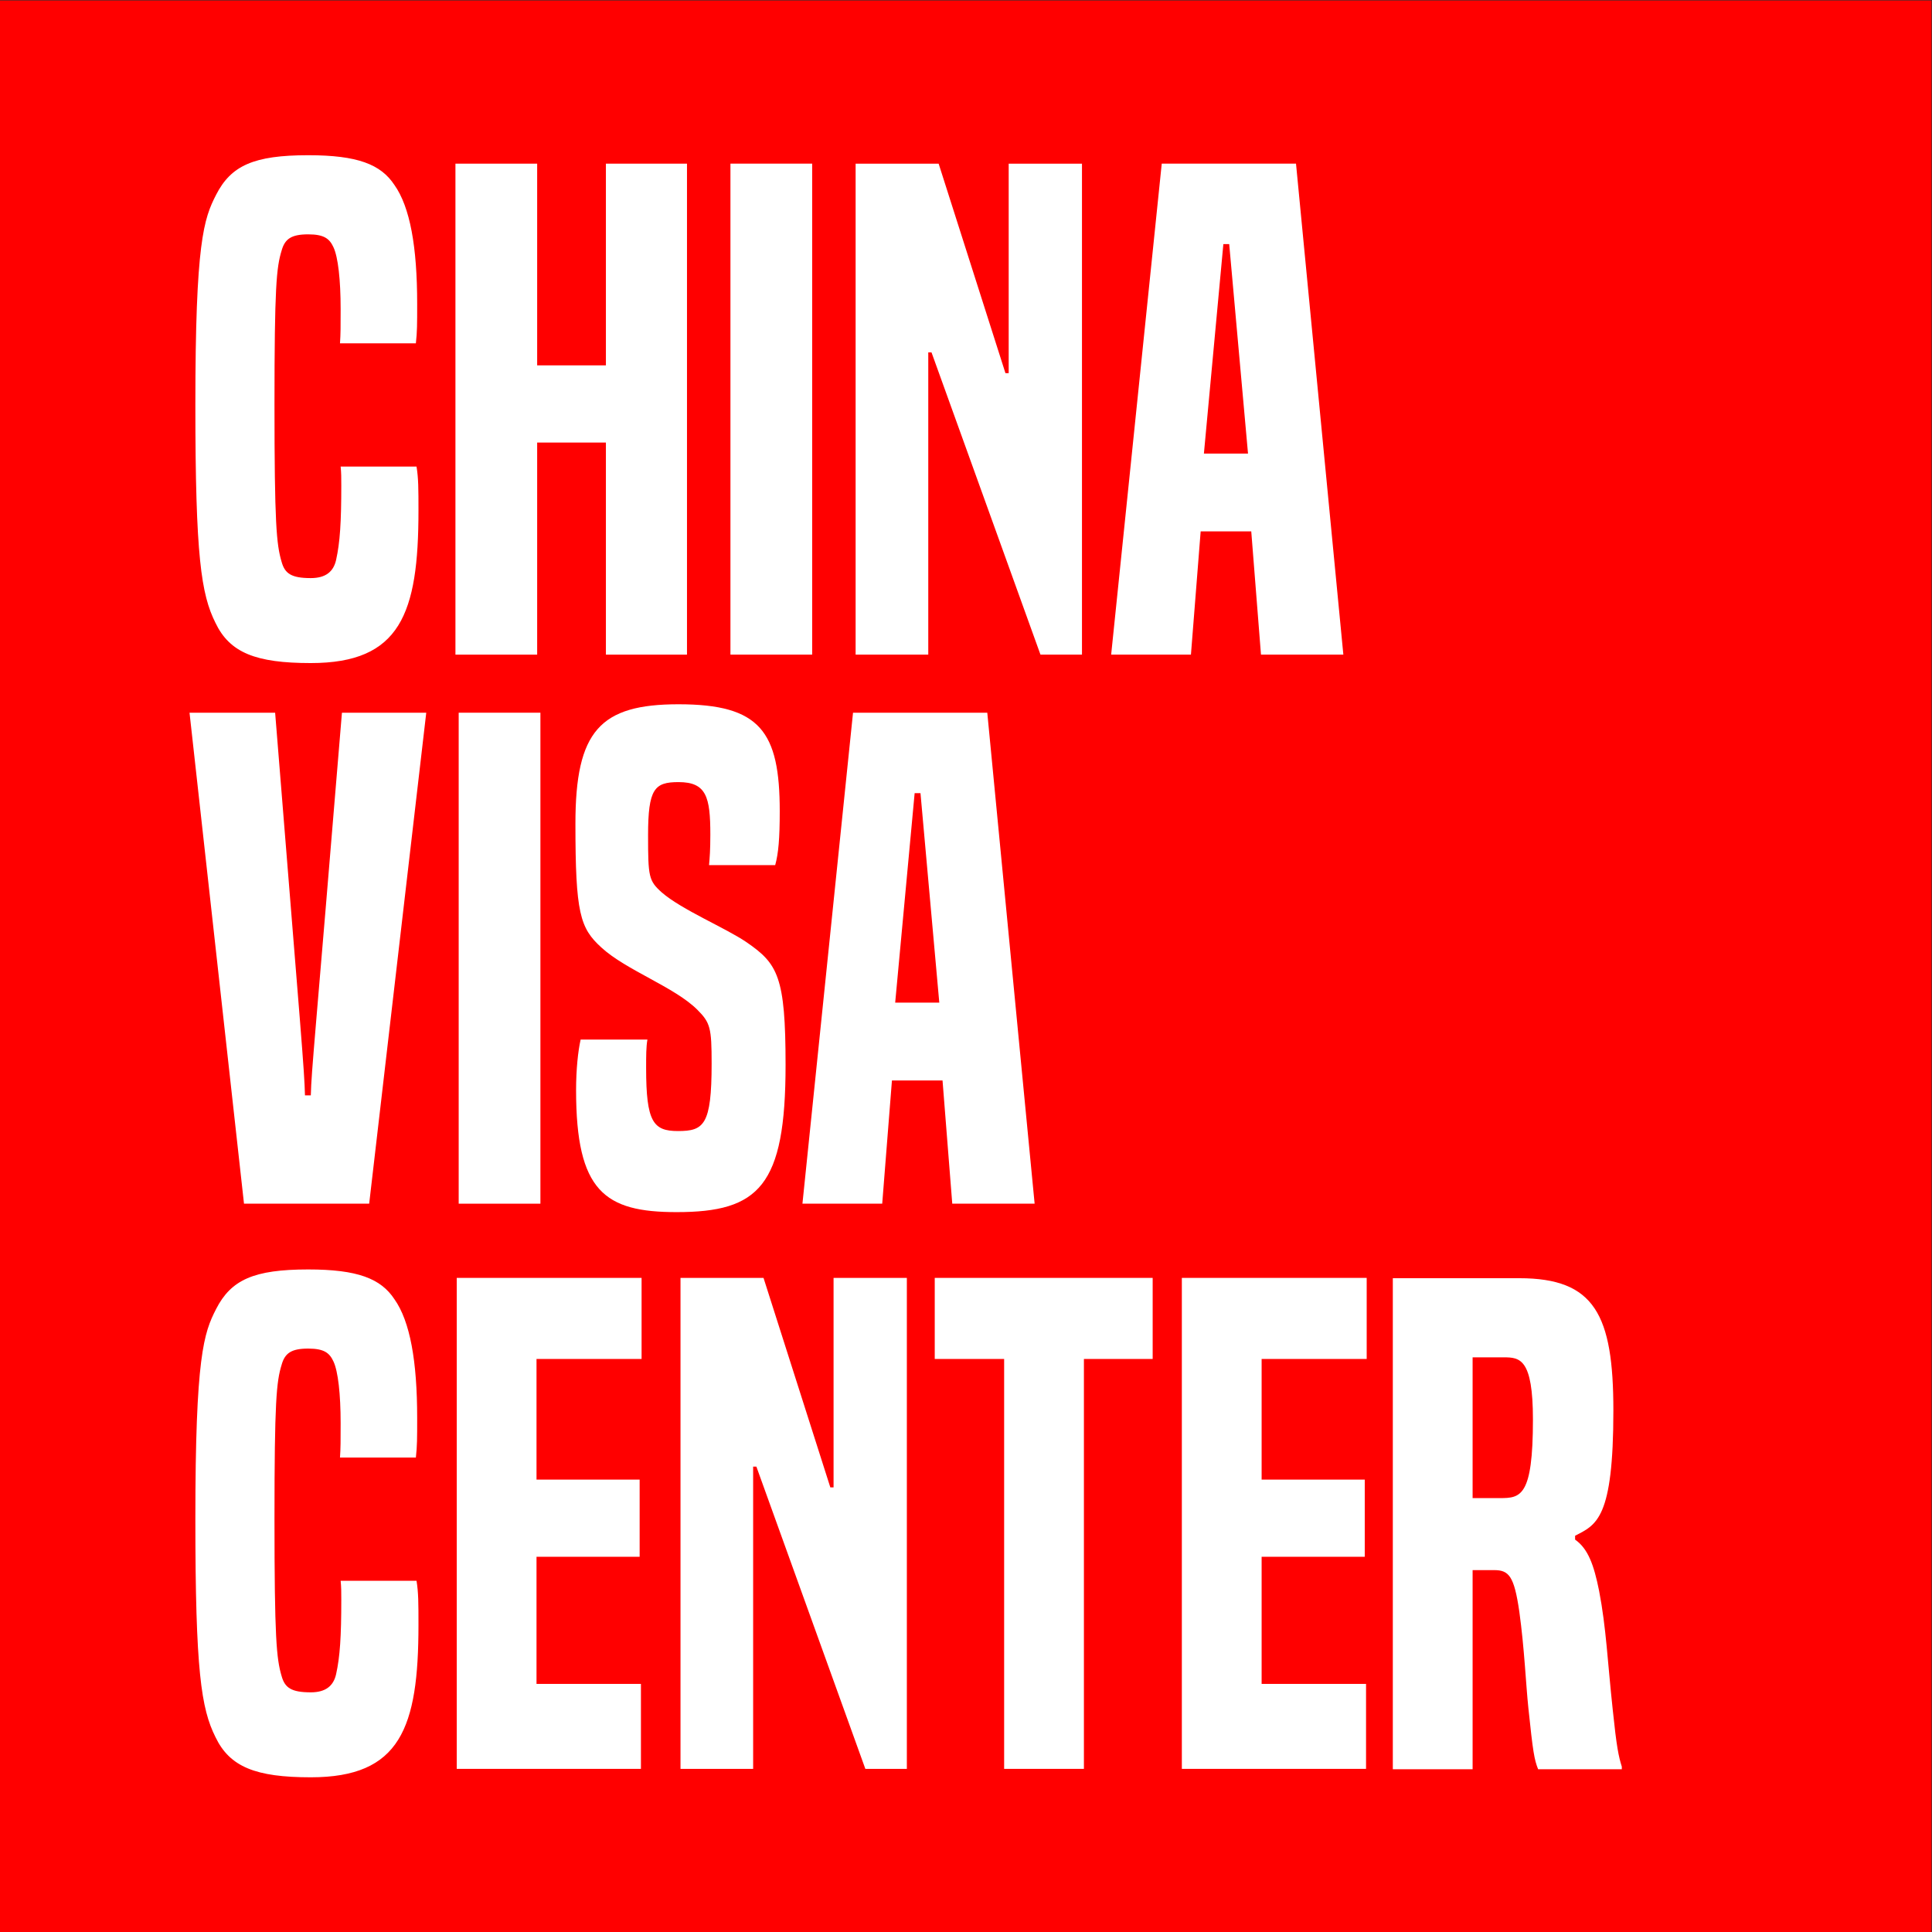
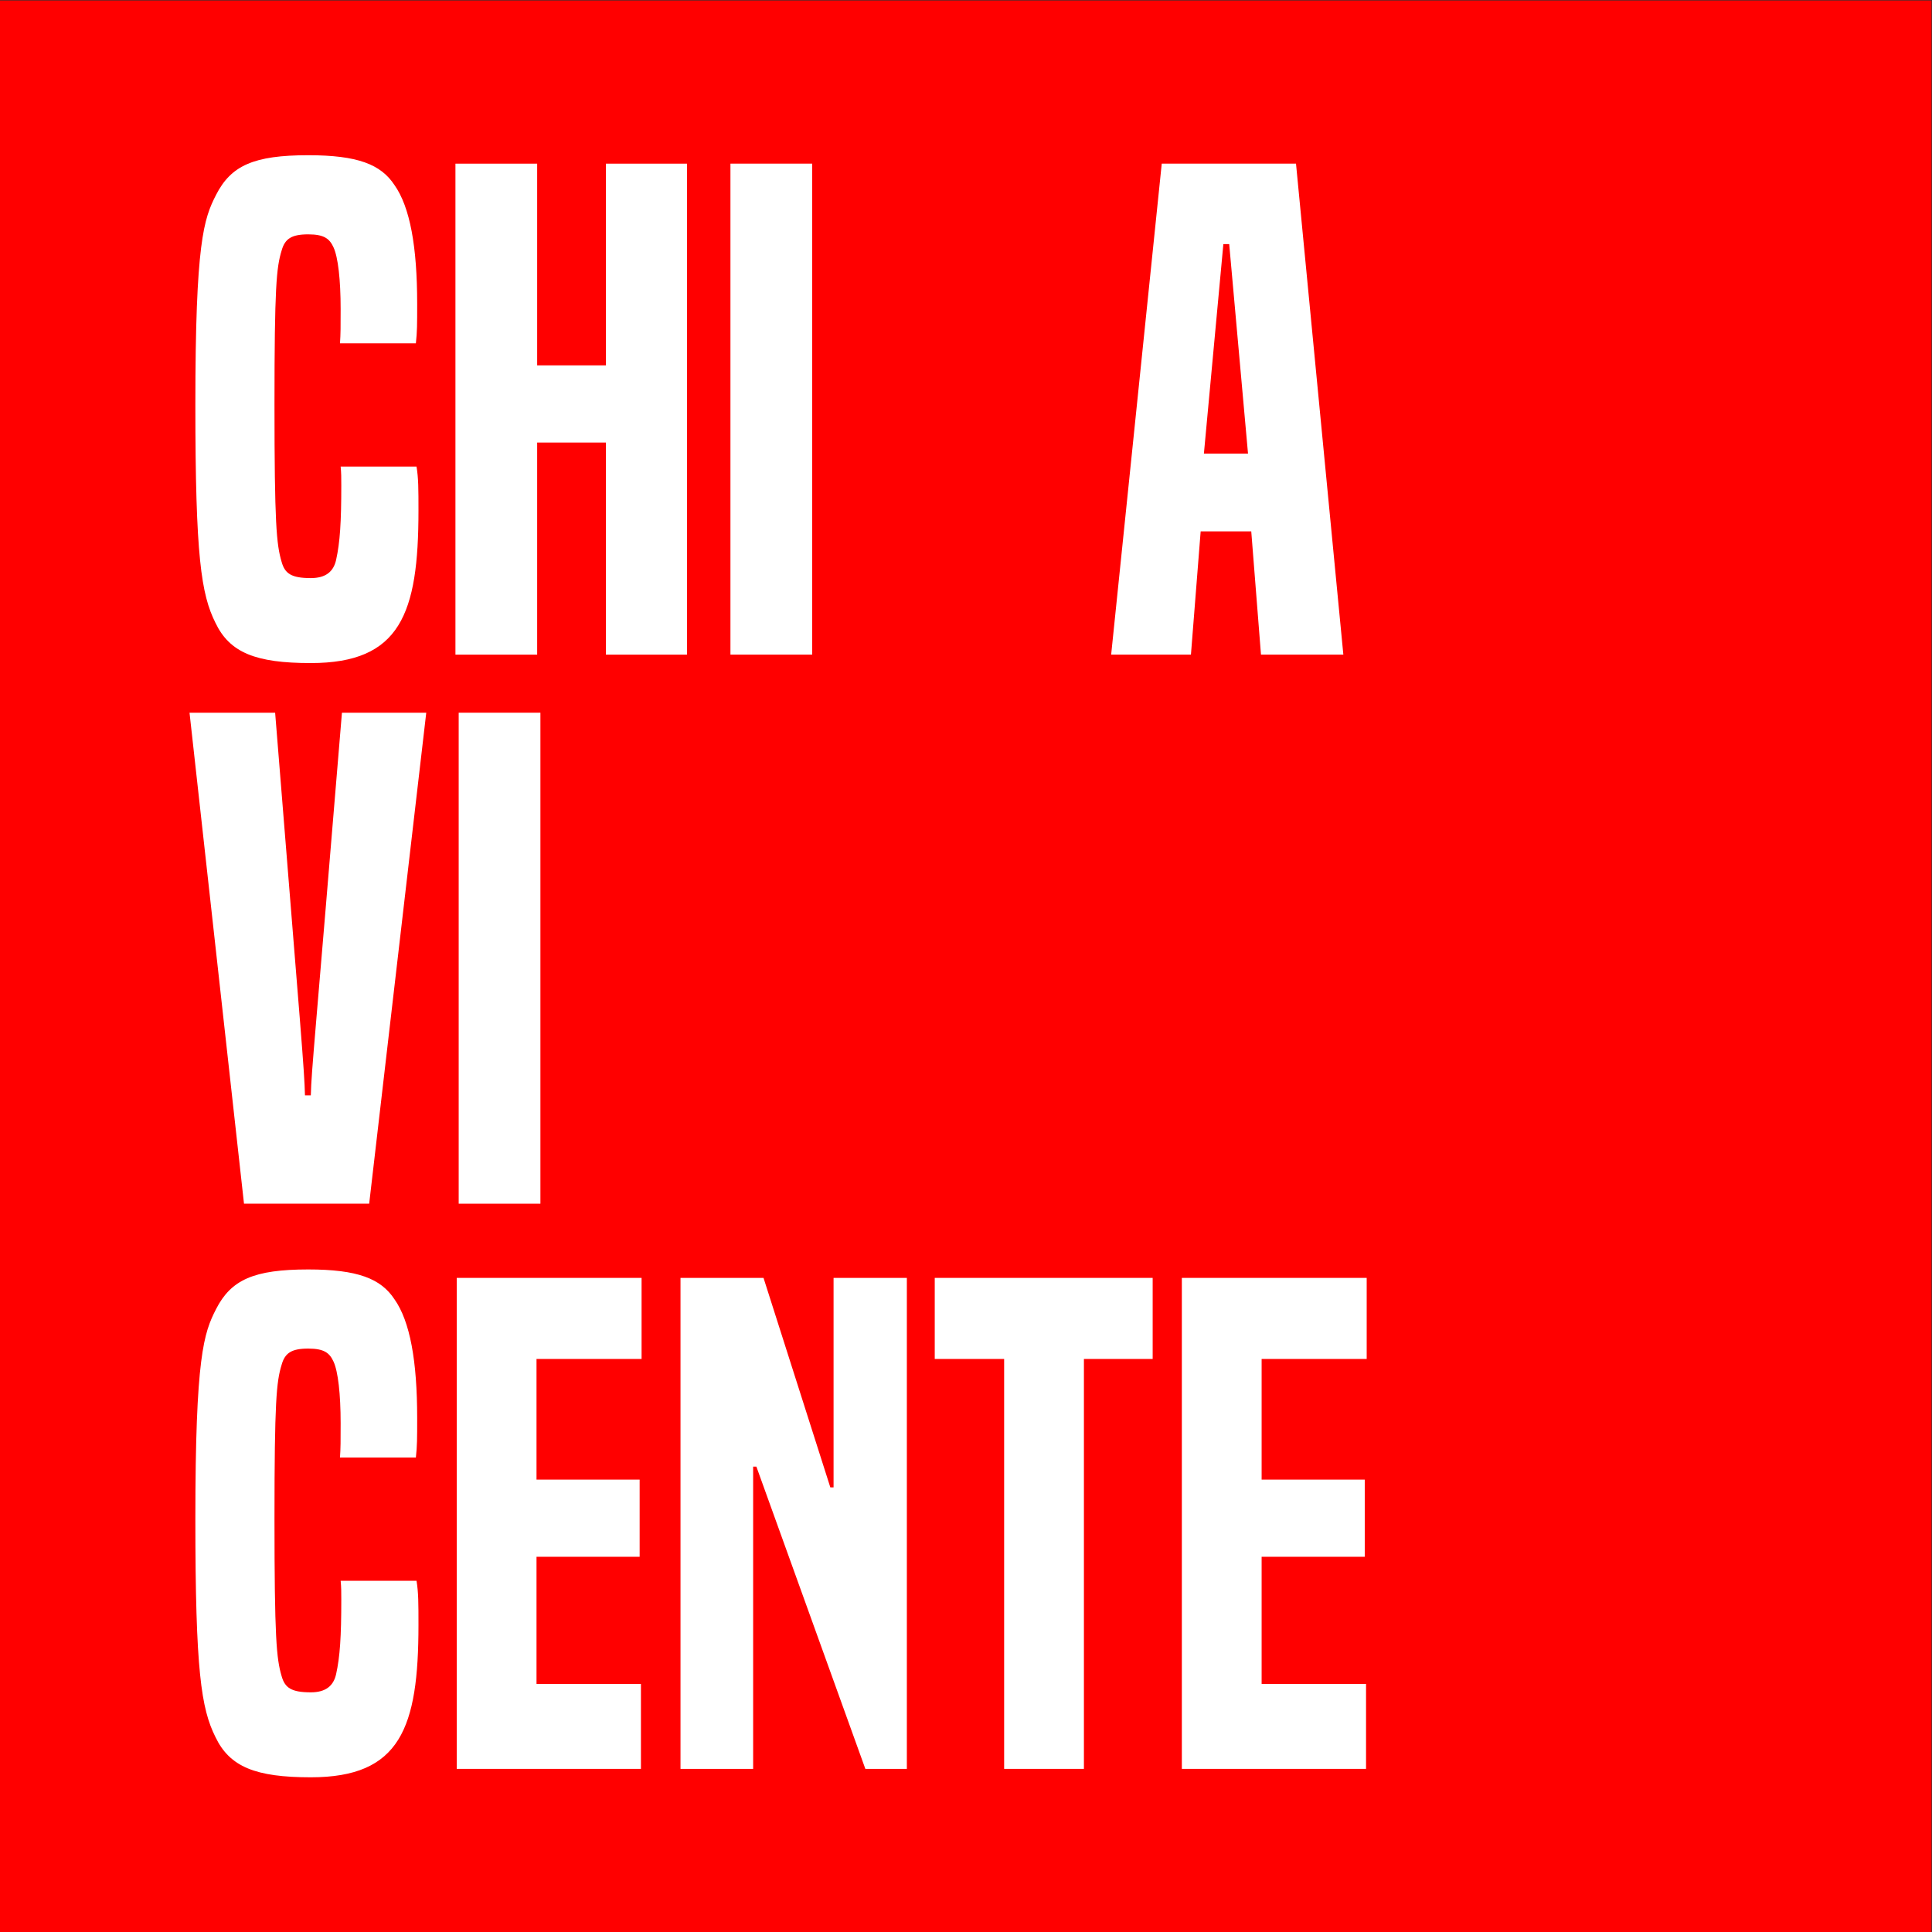
<svg xmlns="http://www.w3.org/2000/svg" xmlns:ns1="http://sodipodi.sourceforge.net/DTD/sodipodi-0.dtd" xmlns:ns2="http://www.inkscape.org/namespaces/inkscape" id="svg2" width="1440" height="1440" viewBox="0 0 1440 1440" ns1:docname="logo viza china center final.ai">
  <rect x="0" y="0" width="1440" height="1440" fill="#333333" stroke="none" />
  <defs id="defs6">
    <clipPath clipPathUnits="userSpaceOnUse" id="clipPath18">
      <path d="M 0,1080 H 1080 V 0 H 0 Z" id="path16" />
    </clipPath>
  </defs>
  <g id="g8" ns2:groupmode="layer" ns2:label="logo viza china center final" transform="matrix(1.333,0,0,-1.333,0,1440)">
    <path d="M 0,0 H 1080 V 1080 H 0 Z" style="fill:#ff0000;fill-opacity:1;fill-rule:nonzero;stroke:none" id="path10" />
    <g id="g12">
      <g id="g14" clip-path="url(#clipPath18)">
        <g id="g20" transform="translate(136.432,407.234)">
          <path d="m 0,0 -30.461,274.529 h 47.87 C 32.278,89.576 33.728,75.069 34.092,60.563 h 3.262 c 0.365,14.506 2.178,29.013 17.409,213.966 h 47.143 L 69.993,0 Z" style="fill:#ffffff;fill-opacity:1;fill-rule:nonzero;stroke:none" id="path22" />
        </g>
        <path d="m 256.473,681.764 h 45.695 V 407.235 h -45.695 z" style="fill:#ffffff;fill-opacity:1;fill-rule:nonzero;stroke:none" id="path24" />
        <g id="g26" transform="translate(396.458,596.54)">
-           <path d="m 0,0 c 0.363,3.988 0.725,8.34 0.725,17.045 0,21.034 -2.175,29.374 -17.769,29.374 -13.419,0 -17.046,-3.626 -17.046,-29.738 0,-23.208 0.361,-25.385 7.615,-31.913 11.245,-9.791 35.905,-19.947 47.509,-27.924 17.408,-11.968 21.759,-19.22 21.759,-68.543 0,-67.814 -14.869,-82.321 -60.926,-82.321 -40.256,0 -56.211,11.604 -56.211,68.18 0,11.603 1.088,21.759 2.538,28.287 h 37.354 c -0.725,-3.99 -0.725,-9.068 -0.725,-15.959 0,-30.1 3.989,-35.177 17.769,-35.177 14.506,0 18.858,3.264 18.858,37.716 0,19.946 -0.725,22.848 -7.978,30.1 -12.694,12.694 -39.892,22.123 -53.674,34.816 -11.967,10.878 -14.506,19.22 -14.506,69.266 0,51.86 13.782,66.73 57.664,66.73 C 28.65,89.939 39.53,74.707 39.53,30.1 39.53,14.867 38.804,6.527 36.99,0 Z" style="fill:#ffffff;fill-opacity:1;fill-rule:nonzero;stroke:none" id="path28" />
-         </g>
+           </g>
        <g id="g30" transform="translate(514.683,636.794)">
-           <path d="m 0,0 h -3.262 l -10.88,-117.137 h 24.661 z m 17.771,-229.56 -5.44,68.906 h -28.286 l -5.441,-68.906 h -44.606 l 28.287,274.53 h 75.069 l 26.474,-274.53 z" style="fill:#ffffff;fill-opacity:1;fill-rule:nonzero;stroke:none" id="path32" />
-         </g>
+           </g>
        <g id="g34" transform="translate(232.898,819.404)">
          <path d="m 0,0 c 1.089,-6.527 1.089,-12.693 1.089,-24.66 0,-57.663 -10.155,-85.224 -60.202,-85.224 -30.825,0 -45.331,5.801 -53.308,22.484 -7.979,15.957 -11.243,36.99 -11.243,121.853 0,91.026 4.714,104.082 11.603,117.499 8.341,16.32 21.035,22.123 51.499,22.123 27.561,0 40.616,-5.078 48.234,-16.683 8.701,-12.33 12.692,-34.453 12.692,-66.366 0,-11.604 0,-15.593 -0.725,-22.122 h -42.432 c 0.364,5.078 0.364,9.429 0.364,19.22 0,16.319 -1.452,29.013 -3.991,34.453 -2.175,4.715 -5.075,7.253 -14.142,7.253 -9.429,0 -13.056,-2.538 -14.869,-9.067 -2.902,-9.428 -3.99,-20.307 -3.99,-85.948 0,-66.729 1.088,-78.333 3.99,-88.125 1.813,-6.527 5.44,-9.066 16.318,-9.066 8.342,0 12.693,3.626 14.145,10.153 2.175,9.793 2.901,21.034 2.901,41.706 0,4.353 0,6.891 -0.362,10.517 z" style="fill:#ffffff;fill-opacity:1;fill-rule:nonzero;stroke:none" id="path36" />
        </g>
        <g id="g38" transform="translate(338.792,714.234)">
          <path d="M 0,0 V 118.587 H -38.44 V 0 H -84.134 V 274.529 H -38.44 V 161.745 H 0 V 274.529 H 45.333 V 0 Z" style="fill:#ffffff;fill-opacity:1;fill-rule:nonzero;stroke:none" id="path40" />
        </g>
        <path d="m 408.424,988.764 h 45.695 V 714.235 h -45.695 z" style="fill:#ffffff;fill-opacity:1;fill-rule:nonzero;stroke:none" id="path42" />
        <g id="g44" transform="translate(581.774,714.234)">
-           <path d="m 0,0 -60.926,168.999 h -1.813 V 0 h -40.619 v 274.529 h 46.42 l 37.353,-117.136 h 1.814 V 274.529 H 23.208 V 0 Z" style="fill:#ffffff;fill-opacity:1;fill-rule:nonzero;stroke:none" id="path46" />
-         </g>
+           </g>
        <g id="g48" transform="translate(687.304,943.794)">
          <path d="m 0,0 h -3.264 l -10.88,-117.137 h 24.663 z m 17.77,-229.56 -5.438,68.906 h -28.289 l -5.439,-68.906 h -44.607 l 28.288,274.53 h 75.069 l 26.472,-274.53 z" style="fill:#ffffff;fill-opacity:1;fill-rule:nonzero;stroke:none" id="path50" />
        </g>
        <g id="g52" transform="translate(232.898,196.384)">
          <path d="m 0,0 c 1.089,-6.527 1.089,-12.693 1.089,-24.66 0,-57.663 -10.155,-85.224 -60.202,-85.224 -30.825,0 -45.331,5.801 -53.308,22.484 -7.979,15.957 -11.243,36.991 -11.243,121.852 0,91.027 4.714,104.083 11.603,117.5 8.341,16.319 21.035,22.123 51.499,22.123 27.561,0 40.616,-5.079 48.234,-16.682 8.701,-12.331 12.692,-34.454 12.692,-66.367 0,-11.604 0,-15.593 -0.725,-22.123 h -42.432 c 0.364,5.079 0.364,9.43 0.364,19.222 0,16.32 -1.452,29.012 -3.991,34.451 -2.175,4.716 -5.075,7.253 -14.142,7.253 -9.429,0 -13.056,-2.537 -14.869,-9.066 -2.902,-9.428 -3.99,-20.308 -3.99,-85.948 0,-66.729 1.088,-78.335 3.99,-88.126 1.813,-6.527 5.44,-9.066 16.318,-9.066 8.342,0 12.693,3.627 14.145,10.154 2.175,9.792 2.901,21.036 2.901,41.706 0,4.353 0,6.89 -0.362,10.517 z" style="fill:#ffffff;fill-opacity:1;fill-rule:nonzero;stroke:none" id="path54" />
        </g>
        <g id="g56" transform="translate(255.384,91.214)">
          <path d="M 0,0 V 274.529 H 103.354 V 229.198 H 44.606 v -67.455 h 57.662 V 118.589 H 44.606 V 47.507 h 58.387 V 0 Z" style="fill:#ffffff;fill-opacity:1;fill-rule:nonzero;stroke:none" id="path58" />
        </g>
        <g id="g60" transform="translate(483.854,91.214)">
          <path d="m 0,0 -60.927,168.996 h -1.812 V 0 h -40.617 v 274.529 h 46.419 l 37.354,-117.136 h 1.812 V 274.529 H 23.21 L 23.21,0 Z" style="fill:#ffffff;fill-opacity:1;fill-rule:nonzero;stroke:none" id="path62" />
        </g>
        <g id="g64" transform="translate(561.46,91.214)">
          <path d="m 0,0 v 229.198 h -38.804 v 45.331 H 83.049 V 229.198 H 44.606 L 44.606,0 Z" style="fill:#ffffff;fill-opacity:1;fill-rule:nonzero;stroke:none" id="path66" />
        </g>
        <g id="g68" transform="translate(660.825,91.214)">
          <path d="M 0,0 V 274.529 H 103.355 V 229.198 H 44.606 v -67.455 h 57.663 V 118.589 H 44.606 V 47.507 h 58.387 l 0,-47.507 z" style="fill:#ffffff;fill-opacity:1;fill-rule:nonzero;stroke:none" id="path70" />
        </g>
        <g id="g72" transform="translate(838.639,242.611)">
-           <path d="m 0,0 c 11.605,0 18.496,0.725 18.496,43.887 0,34.094 -7.254,34.82 -16.319,34.82 H -15.235 V 0 Z m 21.399,-151.611 c -2.176,5.44 -2.903,9.793 -5.44,34.094 -1.451,13.783 -2.177,33.006 -5.078,54.043 -2.902,19.949 -5.804,23.213 -14.146,23.213 h -11.97 v -111.35 h -44.613 v 274.568 h 70.729 c 42.073,0 52.592,-20.311 52.592,-73.992 0,-60.572 -9.43,-63.836 -21.4,-70.002 v -2.177 c 7.254,-5.077 10.518,-14.145 13.421,-28.653 3.988,-20.675 4.714,-39.534 7.615,-66.375 2.177,-21.037 3.266,-26.115 5.079,-31.919 v -1.45 z" style="fill:#ffffff;fill-opacity:1;fill-rule:nonzero;stroke:none" id="path74" />
-         </g>
+           </g>
      </g>
    </g>
  </g>
</svg>